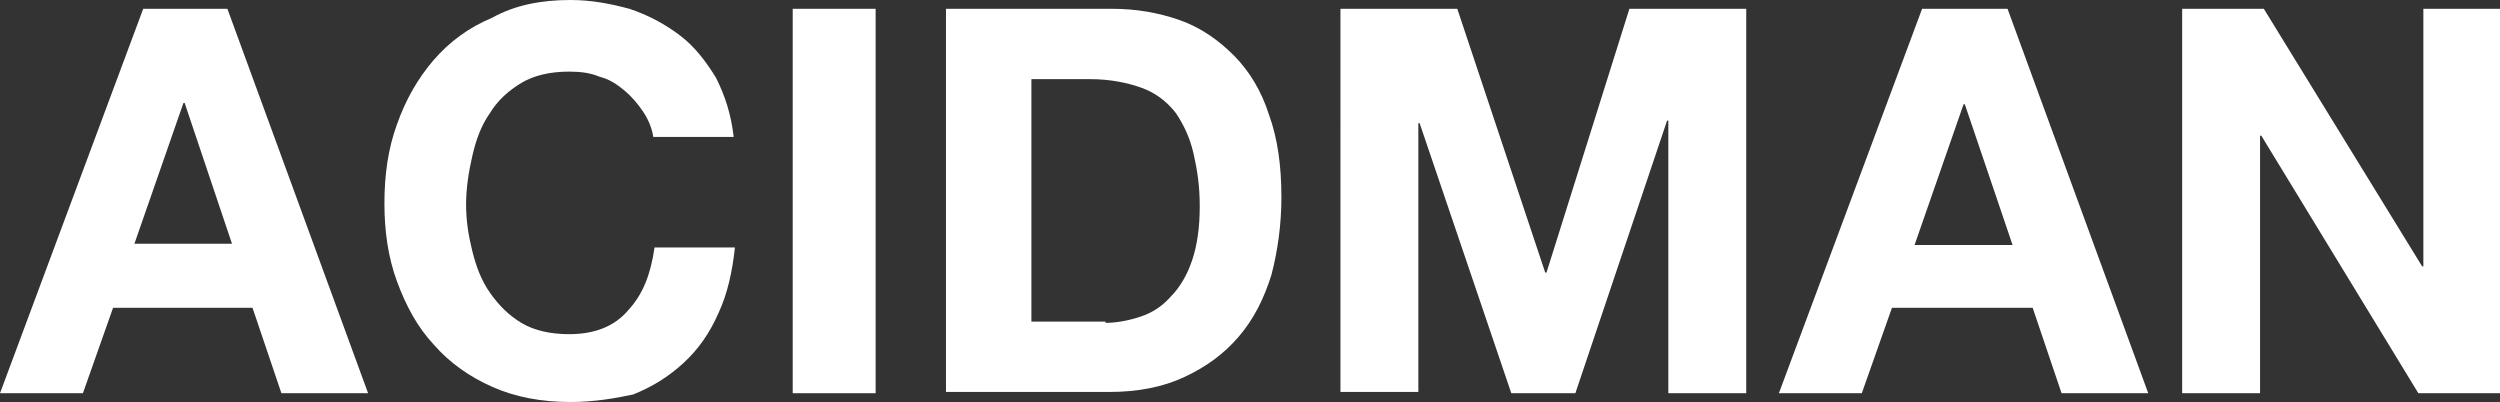
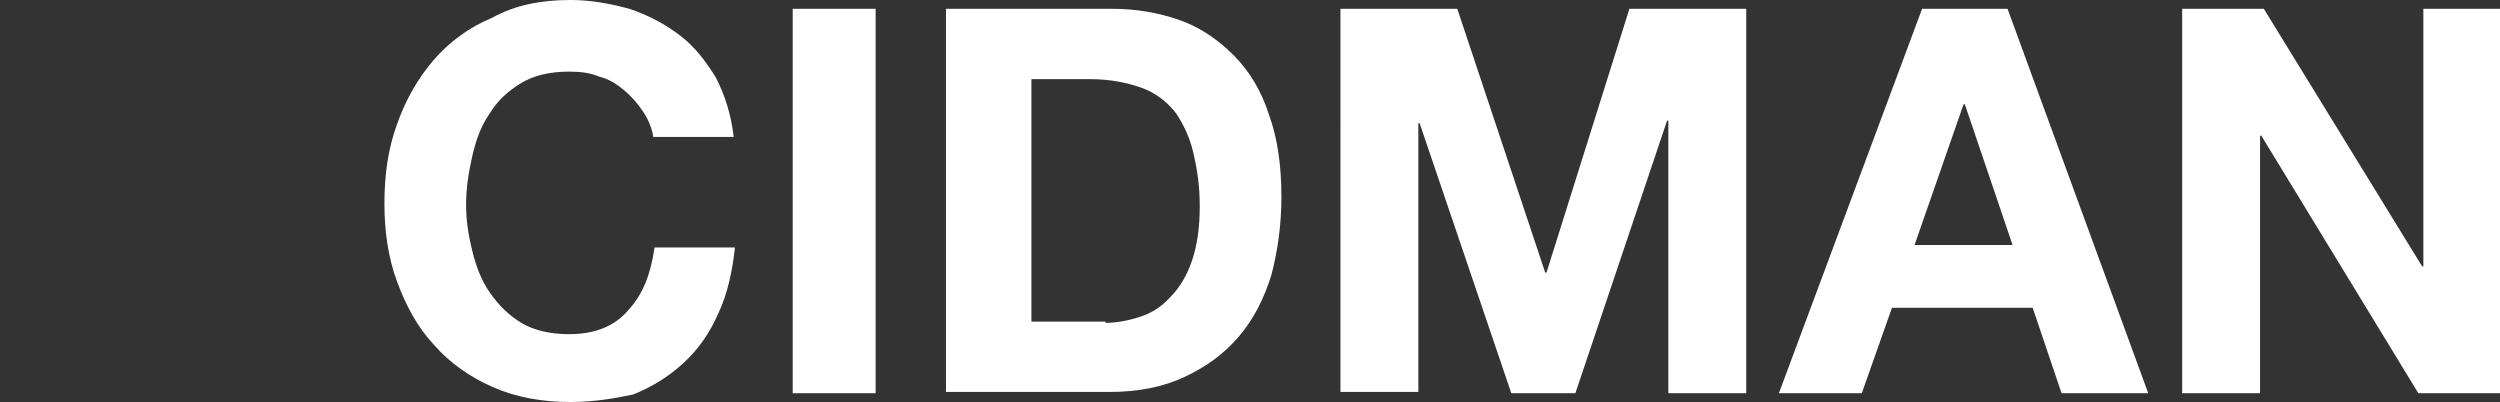
<svg xmlns="http://www.w3.org/2000/svg" id="レイヤー_1" x="0px" y="0px" viewBox="0 0 199 32" style="enable-background:new 0 0 199 32;" xml:space="preserve">
  <rect x="0" y="0" width="199" height="32" fill="#333333" stroke="none" />
  <style type="text/css">
	.st0{fill:#FFFFFF;}
</style>
-   <path class="st0" d="M18.1,0.7l11.2,30.6h-6.9l-2.3-6.8H9l-2.4,6.8H0L11.4,0.7H18.1z M18.5,19.5L14.7,8.2h-0.1l-3.9,11.2H18.5z" />
  <path class="st0" d="M51.2,8.9c-0.4-0.6-0.9-1.2-1.5-1.7c-0.6-0.5-1.2-0.9-2-1.1c-0.7-0.3-1.5-0.4-2.4-0.4c-1.5,0-2.8,0.3-3.8,0.9  c-1,0.6-1.9,1.4-2.5,2.4c-0.7,1-1.1,2.1-1.4,3.4c-0.3,1.3-0.5,2.6-0.5,3.9c0,1.3,0.2,2.5,0.5,3.7c0.3,1.2,0.7,2.3,1.4,3.3  c0.7,1,1.5,1.8,2.5,2.4c1,0.6,2.3,0.9,3.8,0.9c2,0,3.6-0.6,4.7-1.9c1.2-1.3,1.8-2.9,2.1-5h6.4c-0.2,1.9-0.6,3.7-1.3,5.2  c-0.7,1.6-1.6,2.9-2.8,4c-1.2,1.1-2.5,1.9-4,2.5C49,31.7,47.3,32,45.4,32c-2.3,0-4.4-0.4-6.2-1.2c-1.8-0.8-3.4-1.9-4.7-3.4  c-1.3-1.4-2.2-3.1-2.9-5c-0.7-1.9-1-4-1-6.2c0-2.3,0.3-4.4,1-6.3c0.7-2,1.7-3.7,2.9-5.1c1.3-1.5,2.8-2.6,4.7-3.4  C41,0.4,43.1,0,45.4,0c1.7,0,3.2,0.3,4.7,0.7c1.5,0.5,2.8,1.2,4,2.1c1.2,0.9,2.1,2.1,2.9,3.4c0.7,1.4,1.2,2.9,1.4,4.7H52  C51.9,10.2,51.6,9.5,51.2,8.9z" />
  <path class="st0" d="M69.7,0.7v30.6h-6.6V0.7H69.7z" />
  <path class="st0" d="M88.5,0.7c1.9,0,3.7,0.3,5.4,0.9c1.7,0.6,3.1,1.6,4.3,2.8s2.2,2.8,2.8,4.7c0.7,1.9,1,4.1,1,6.6  c0,2.2-0.3,4.3-0.8,6.2c-0.6,1.9-1.4,3.5-2.6,4.9s-2.6,2.4-4.3,3.2c-1.7,0.8-3.7,1.2-6,1.2h-13V0.7H88.5z M88,25.7  c0.9,0,1.9-0.2,2.8-0.5c0.9-0.3,1.7-0.8,2.4-1.6c0.7-0.7,1.3-1.7,1.7-2.9c0.4-1.2,0.6-2.6,0.6-4.3c0-1.6-0.2-2.9-0.5-4.2  c-0.3-1.3-0.8-2.3-1.4-3.2c-0.7-0.9-1.6-1.6-2.7-2s-2.5-0.7-4.1-0.7h-4.7v19.3H88z" />
  <path class="st0" d="M116,0.7l7,21h0.1l6.6-21h9.3v30.6h-6.2V9.6h-0.1l-7.3,21.7h-5.1L113,9.8h-0.1v21.4h-6.2V0.7H116z" />
  <path class="st0" d="M159.8,0.7L171,31.3h-6.9l-2.3-6.8h-11.2l-2.4,6.8h-6.6L153,0.7H159.8z M160.2,19.5l-3.8-11.2h-0.1l-3.9,11.2  H160.2z" />
  <path class="st0" d="M180.2,0.7l12.6,20.5h0.1V0.7h6.2v30.6h-6.6l-12.5-20.5h-0.1v20.5h-6.2V0.7H180.2z" />
</svg>